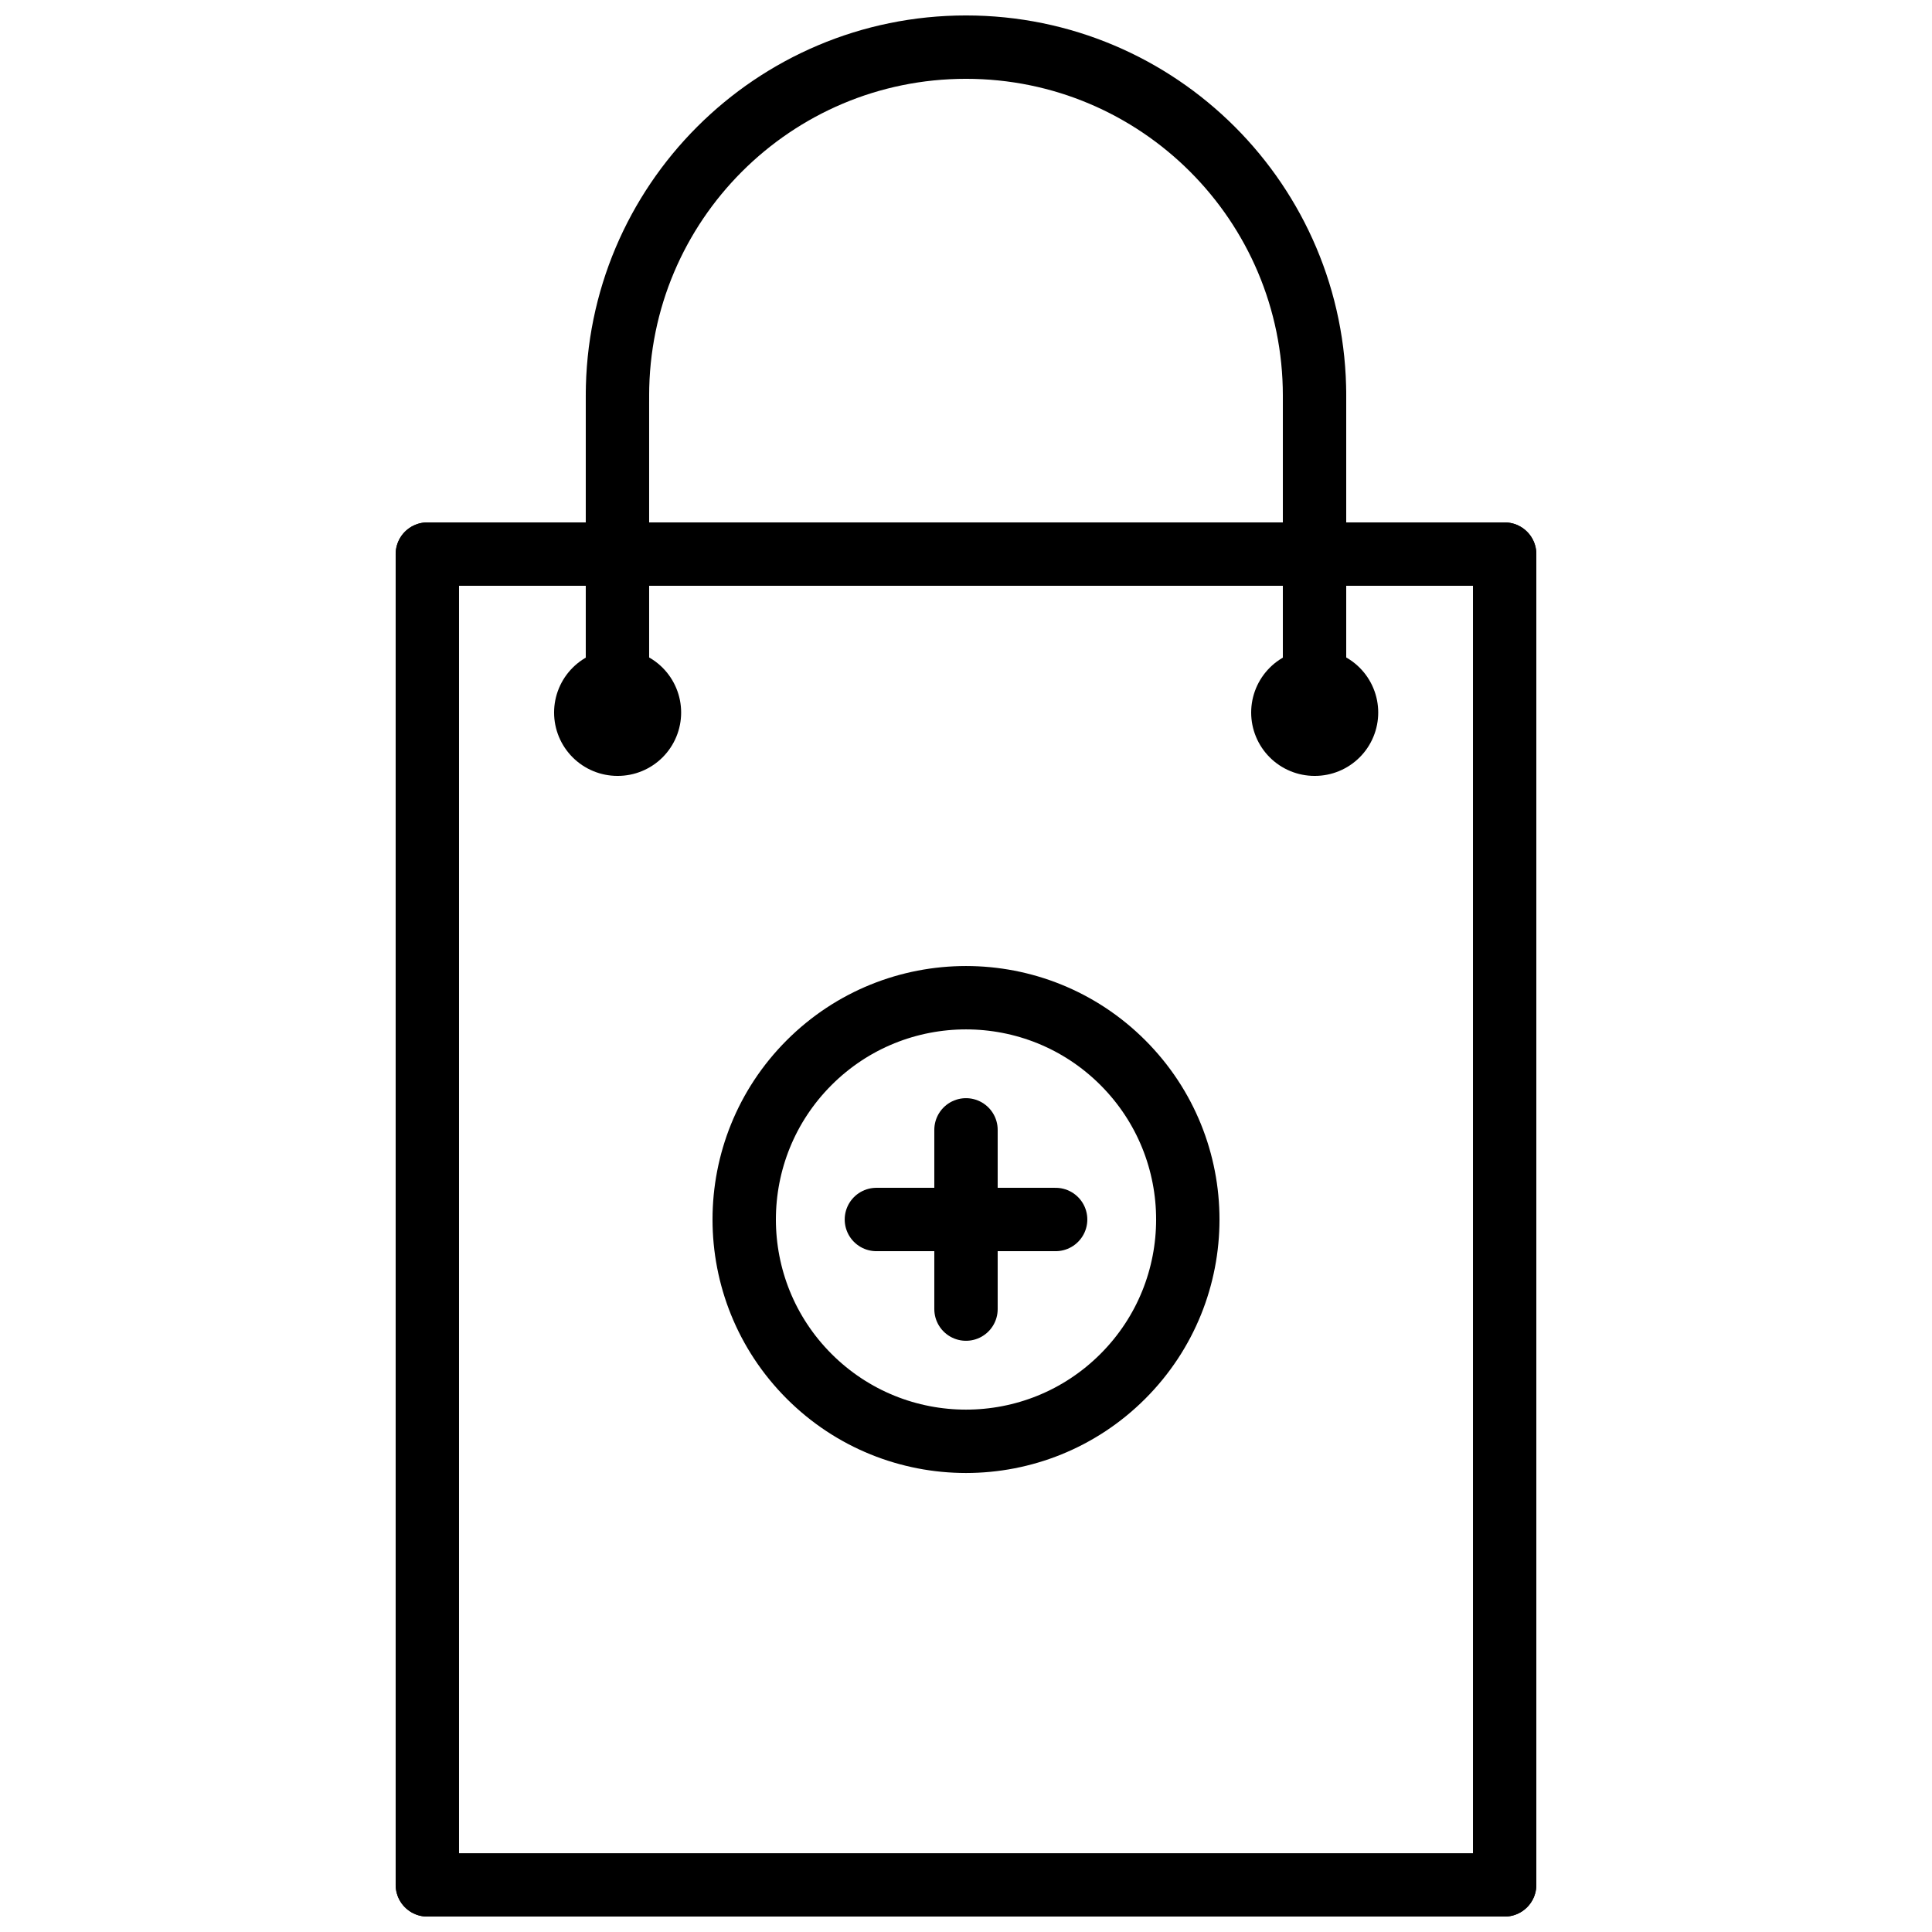
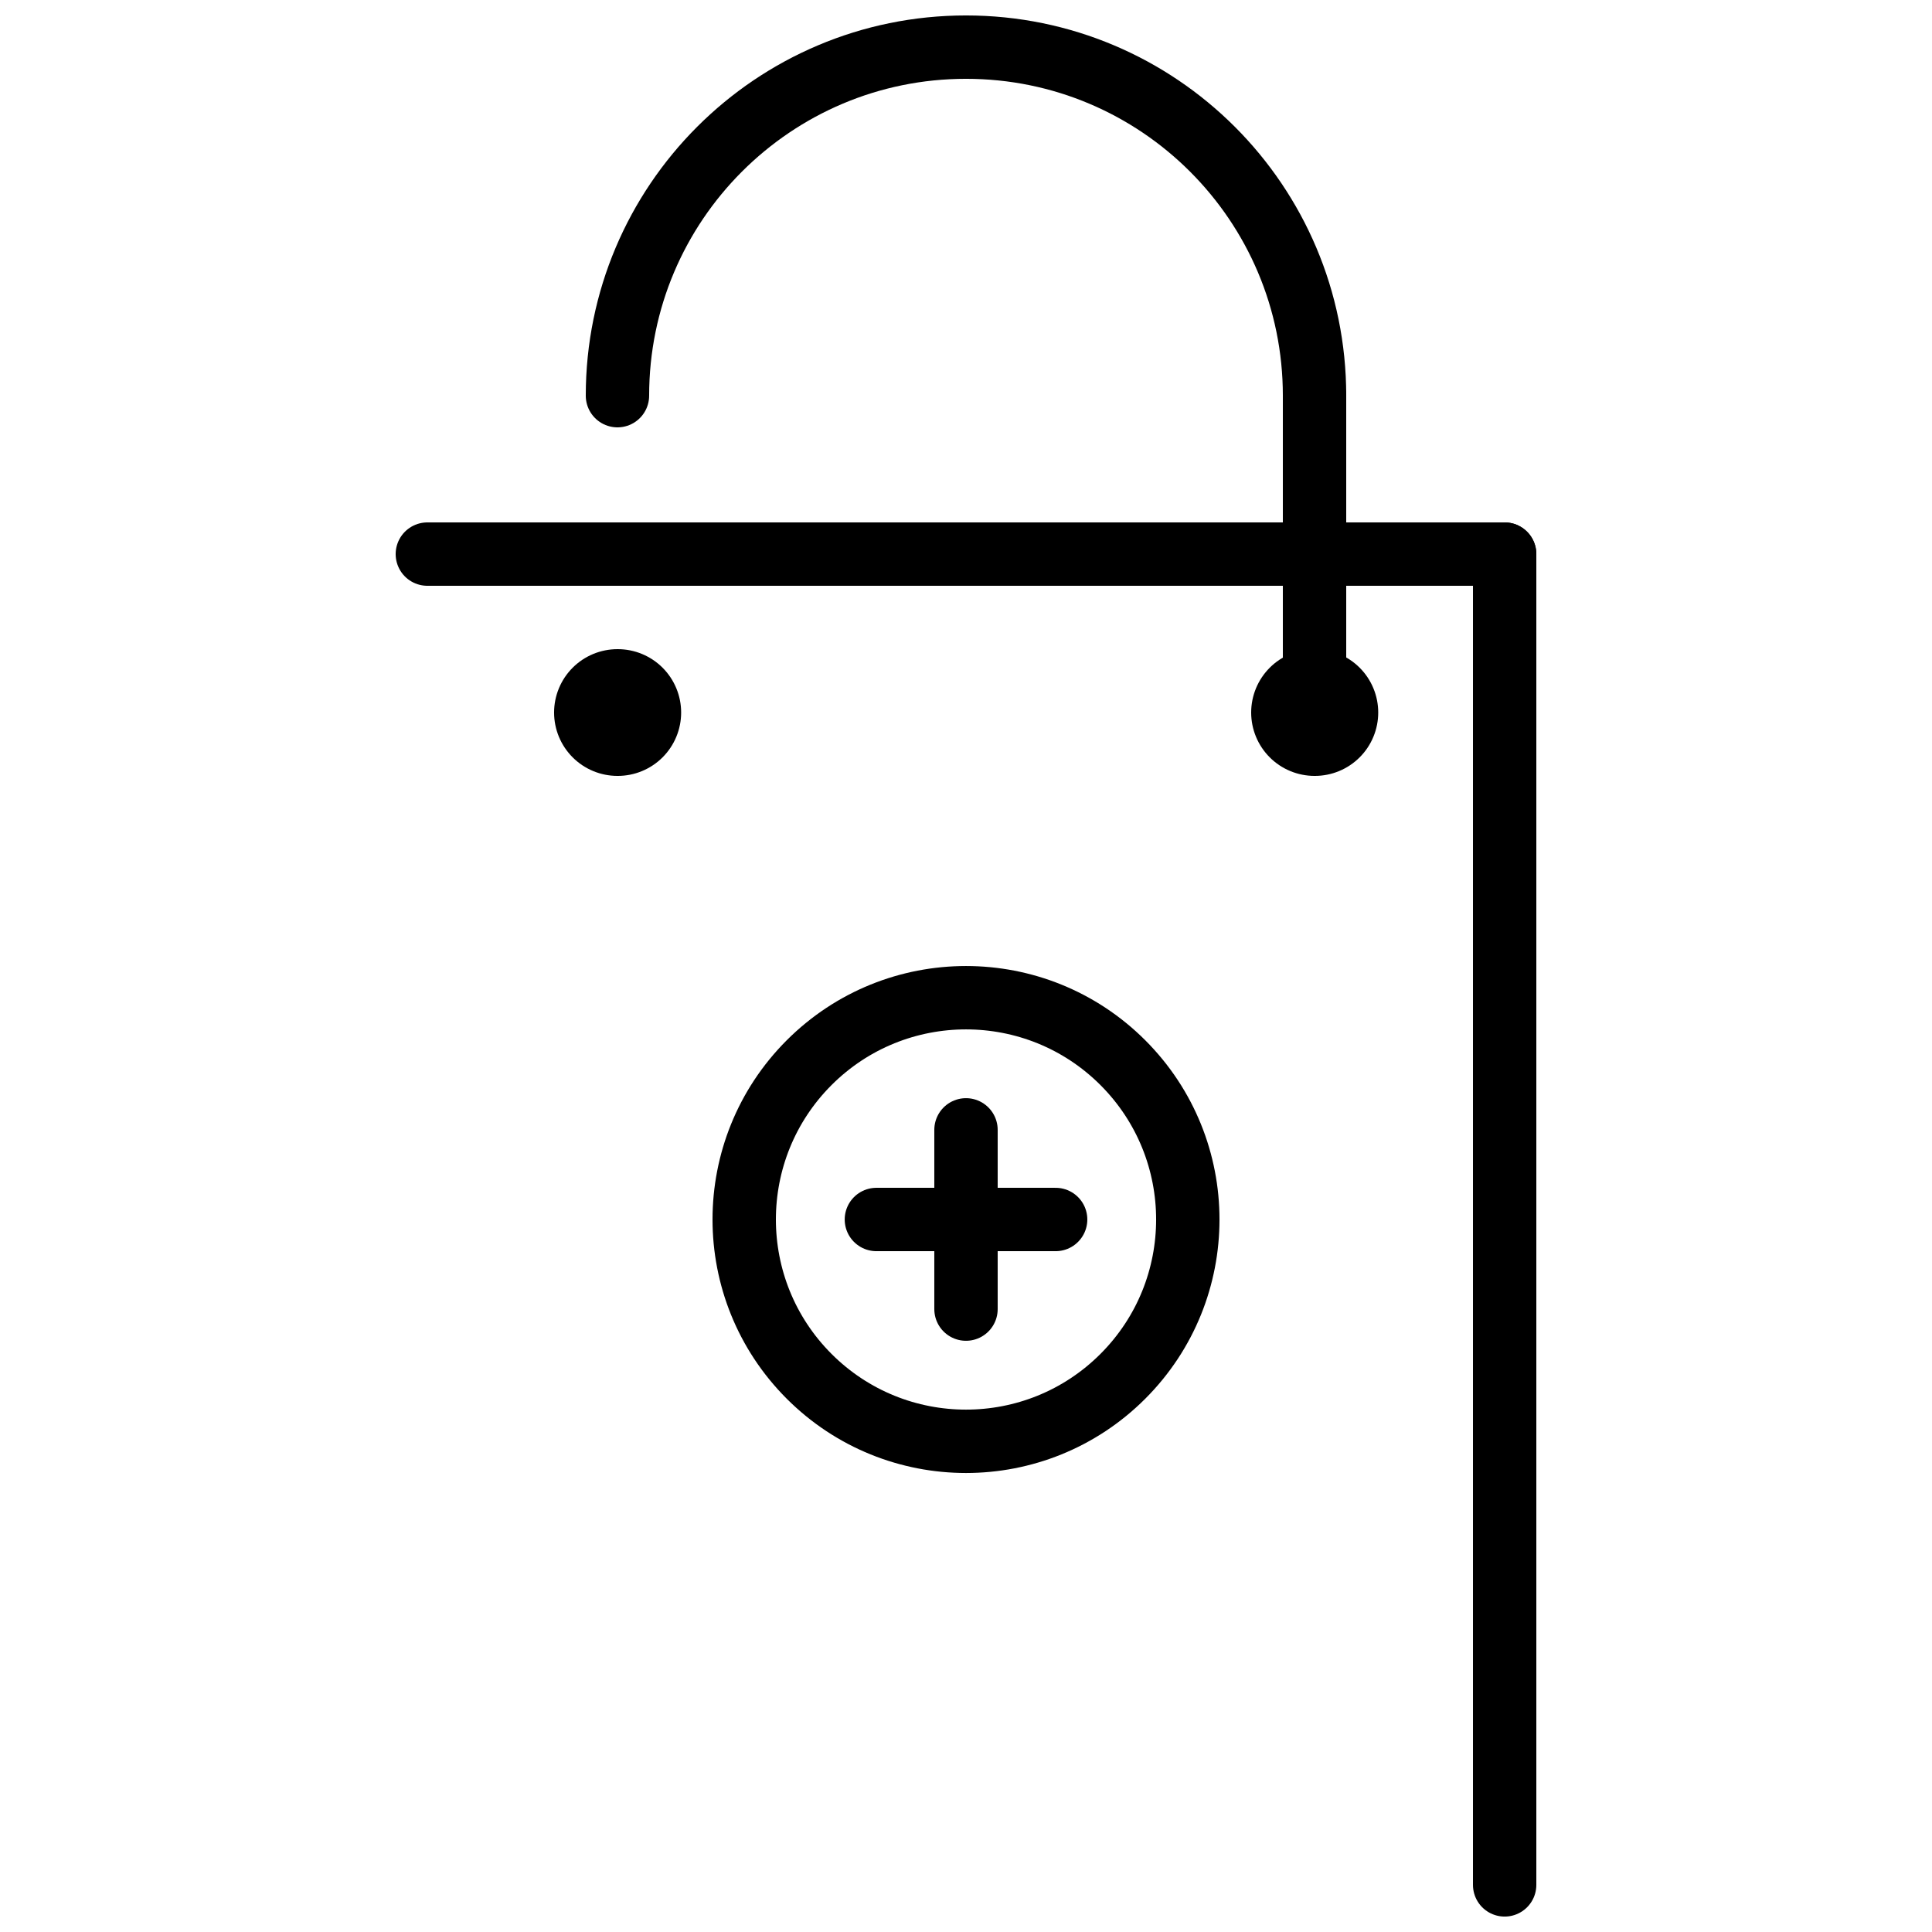
<svg xmlns="http://www.w3.org/2000/svg" width="800px" height="800px" version="1.1" viewBox="144 144 512 512">
  <defs>
    <clipPath id="d">
      <path d="m248 635h304v16.902h-304z" />
    </clipPath>
    <clipPath id="c">
      <path d="m248 282h18v369.9h-18z" />
    </clipPath>
    <clipPath id="b">
      <path d="m534 282h18v369.9h-18z" />
    </clipPath>
    <clipPath id="a">
      <path d="m212 148.09h376v195.91h-376z" />
    </clipPath>
  </defs>
  <g clip-path="url(#d)">
-     <path transform="matrix(8.397 0 0 8.397 257.25 156.49)" d="m1.6984e-4 58h34" fill="none" stroke="#000000" stroke-linecap="round" stroke-width="2" />
-   </g>
+     </g>
  <path transform="matrix(8.397 0 0 8.397 257.25 156.49)" d="m6 21h0.01" fill="none" stroke="#000000" stroke-linecap="round" stroke-width="4" />
  <path transform="matrix(8.397 0 0 8.397 257.25 156.49)" d="m28.01 21h-0.01" fill="none" stroke="#000000" stroke-linecap="round" stroke-width="4" />
  <path transform="matrix(8.397 0 0 8.397 257.25 156.49)" d="m1.6984e-4 16h34" fill="none" stroke="#000000" stroke-linecap="round" stroke-width="2" />
  <g clip-path="url(#c)">
-     <path transform="matrix(8.397 0 0 8.397 257.25 156.49)" d="m1.6984e-4 58v-42" fill="none" stroke="#000000" stroke-linecap="round" stroke-width="2" />
-   </g>
+     </g>
  <g clip-path="url(#b)">
    <path transform="matrix(8.397 0 0 8.397 257.25 156.49)" d="m34 58v-42" fill="none" stroke="#000000" stroke-linecap="round" stroke-width="2" />
  </g>
  <g clip-path="url(#a)">
    <path transform="matrix(8.397 0 0 8.397 257.25 156.49)" d="m6 11c0-6.075 4.925-11 11-11 6.075 0 11 4.925 11 11" fill="none" stroke="#000000" stroke-linecap="round" stroke-width="2" />
  </g>
-   <path transform="matrix(8.397 0 0 8.397 257.25 156.49)" d="m6 11v10" fill="none" stroke="#000000" stroke-linecap="round" stroke-width="2" />
  <path transform="matrix(8.397 0 0 8.397 257.25 156.49)" d="m28 11v10" fill="none" stroke="#000000" stroke-linecap="round" stroke-width="2" />
  <path transform="matrix(8.397 0 0 8.397 257.25 156.49)" d="m21.95 41.95c-2.734 2.734-7.166 2.734-9.9 0-2.733-2.734-2.733-7.166 0-9.9 2.734-2.733 7.166-2.733 9.9 0 2.734 2.734 2.734 7.166 0 9.9zm0 0" fill="none" stroke="#000000" stroke-linecap="round" stroke-width="2" />
  <path transform="matrix(8.397 0 0 8.397 257.25 156.49)" d="m17 34.171v5.657" fill="none" stroke="#000000" stroke-linecap="round" stroke-width="2" />
  <path transform="matrix(8.397 0 0 8.397 257.25 156.49)" d="m14.172 37h5.657" fill="none" stroke="#000000" stroke-linecap="round" stroke-width="2" />
</svg>